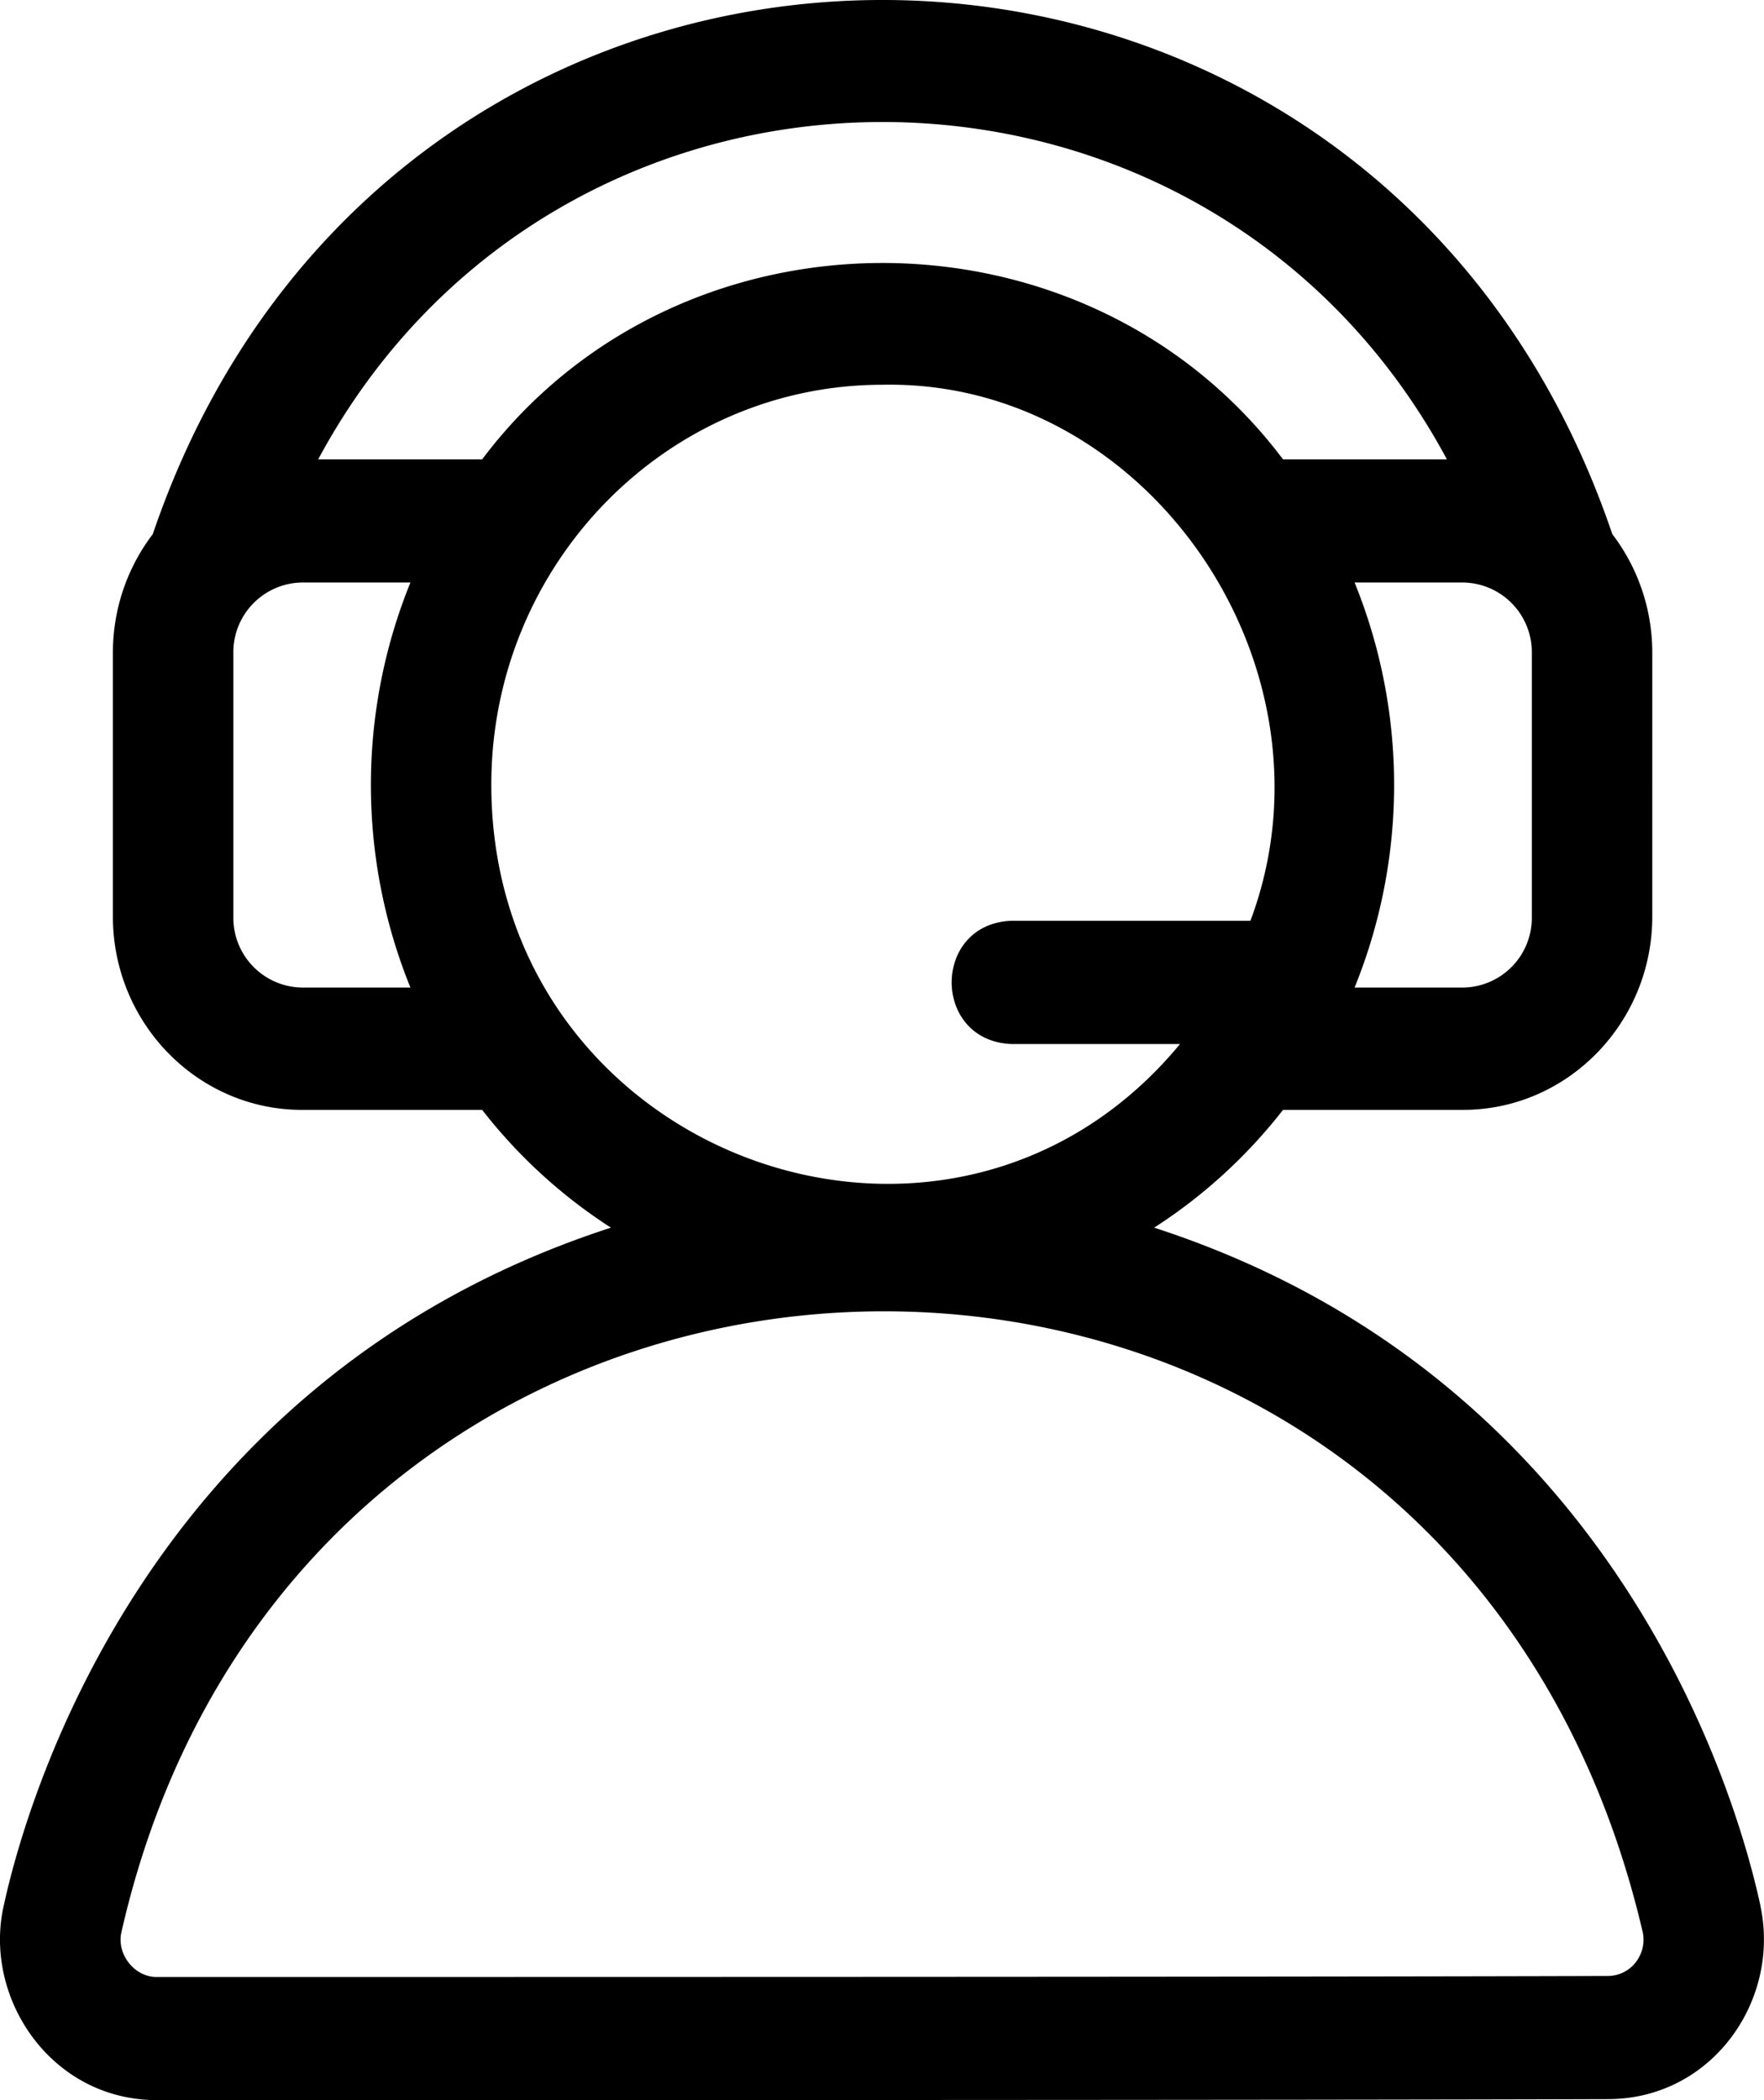
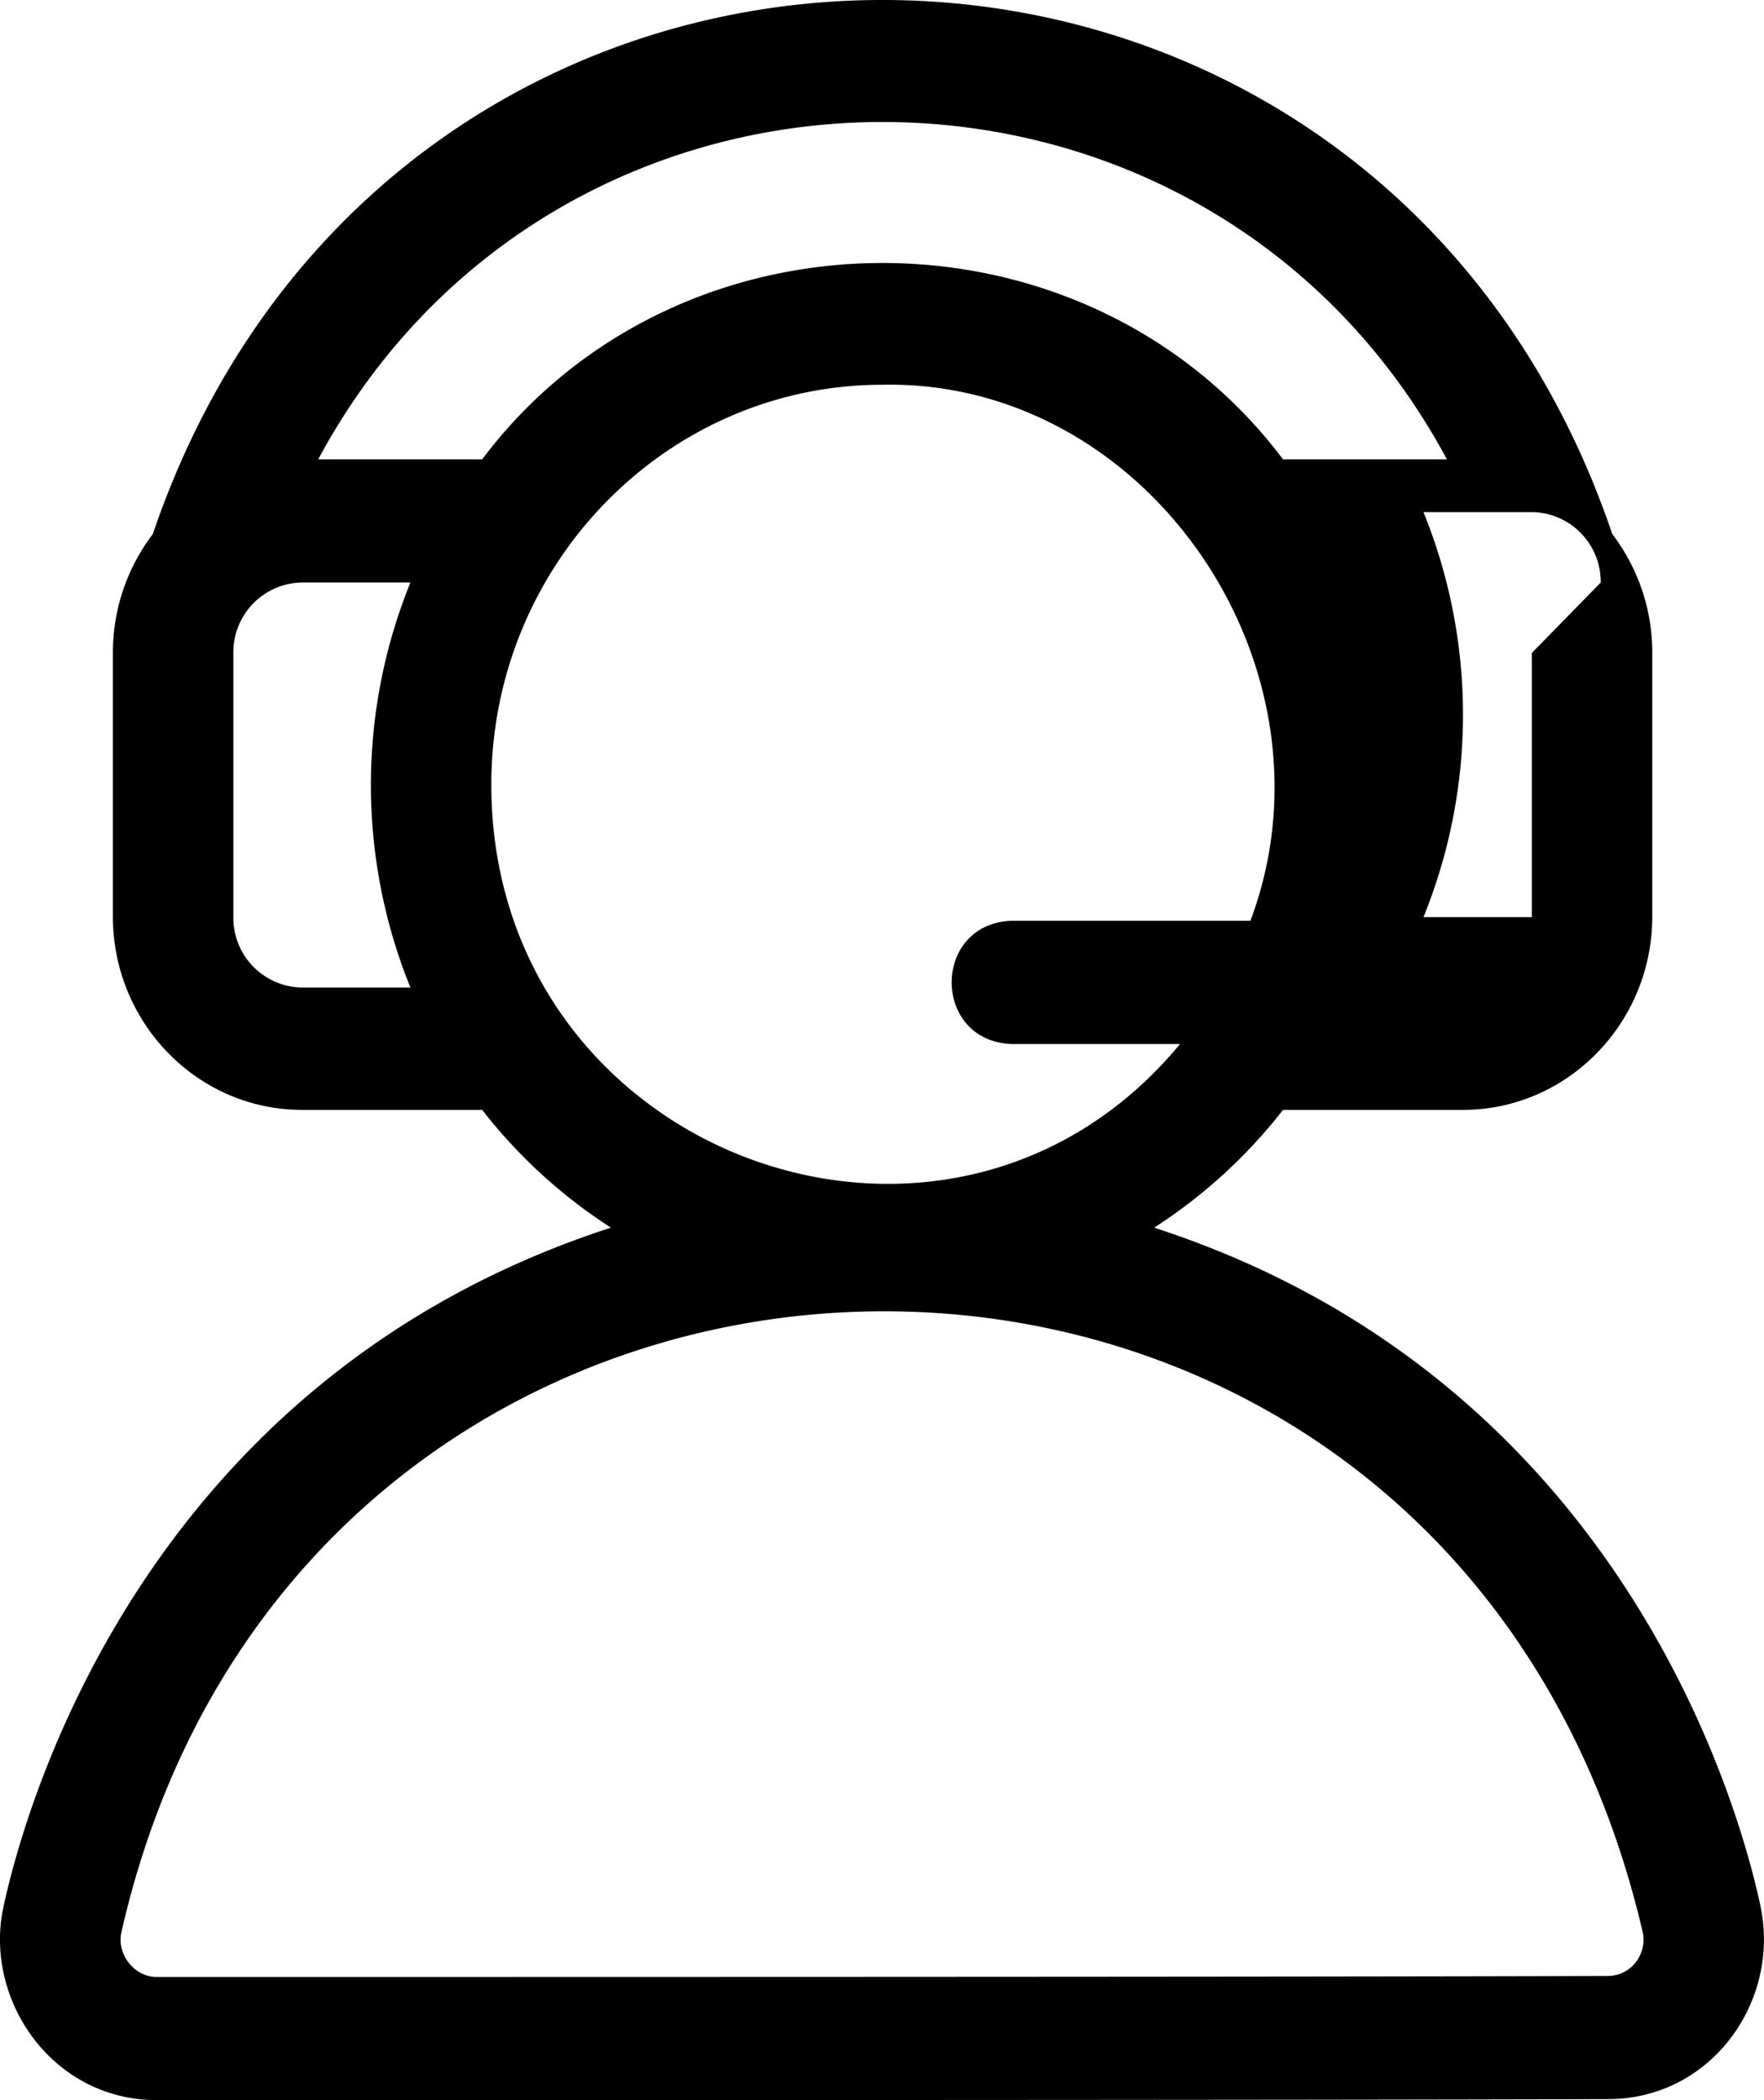
<svg xmlns="http://www.w3.org/2000/svg" width="21" height="25" viewBox="0 0 21 25">
  <g>
    <g>
      <g>
-         <path d="M19.47 23.363c-.08.1-.2.159-.33.159-3.614.012-13.534.012-17.269.012-.264.006-.485-.266-.426-.531 2.213-9.75 15.79-9.965 18.112.001a.438.438 0 0 1-.087.359zM10.507 4.58c3.166-.063 5.506 3.374 4.379 6.381h-2.844c-.95.036-.95 1.43 0 1.467h2.006c-2.756 3.334-8.199 1.33-8.199-3.088 0-2.624 2.09-4.76 4.658-4.76zm-6.719.888c2.88-5.356 10.56-5.352 13.437 0h-1.951c-2.345-3.117-7.191-3.116-9.534 0zm1.098 6.288h-1.29a.83.83 0 0 1-.818-.838V7.773a.83.83 0 0 1 .818-.839h1.29a6.412 6.412 0 0 0 0 4.822zm13.35-3.983v3.145a.83.83 0 0 1-.82.838h-1.29a6.412 6.412 0 0 0 0-4.822h1.29a.83.83 0 0 1 .82.839zm2.724 14.924c-.275-1.288-1.71-6.295-7.22-8.083a6.19 6.19 0 0 0 1.534-1.402h2.143c1.242 0 2.253-1.033 2.253-2.302V7.77c0-.531-.178-1.021-.476-1.412-2.873-8.47-14.491-8.485-17.375 0-.297.39-.475.88-.475 1.413v3.139c0 1.27 1.01 2.302 2.252 2.302H5.74c.429.551.948 1.026 1.533 1.402-5.508 1.787-6.952 6.793-7.23 8.078C-.2 23.78.603 25 1.87 25c3.735 0 13.657 0 17.271-.012 1.238 0 2.053-1.17 1.818-2.291z" />
+         <path d="M19.47 23.363c-.08.1-.2.159-.33.159-3.614.012-13.534.012-17.269.012-.264.006-.485-.266-.426-.531 2.213-9.75 15.79-9.965 18.112.001a.438.438 0 0 1-.087.359zM10.507 4.58c3.166-.063 5.506 3.374 4.379 6.381h-2.844c-.95.036-.95 1.43 0 1.467h2.006c-2.756 3.334-8.199 1.33-8.199-3.088 0-2.624 2.09-4.76 4.658-4.76zm-6.719.888c2.88-5.356 10.56-5.352 13.437 0h-1.951c-2.345-3.117-7.191-3.116-9.534 0zm1.098 6.288h-1.29a.83.83 0 0 1-.818-.838V7.773a.83.83 0 0 1 .818-.839h1.29a6.412 6.412 0 0 0 0 4.822zm13.35-3.983v3.145h-1.29a6.412 6.412 0 0 0 0-4.822h1.29a.83.83 0 0 1 .82.839zm2.724 14.924c-.275-1.288-1.71-6.295-7.22-8.083a6.19 6.19 0 0 0 1.534-1.402h2.143c1.242 0 2.253-1.033 2.253-2.302V7.77c0-.531-.178-1.021-.476-1.412-2.873-8.47-14.491-8.485-17.375 0-.297.39-.475.88-.475 1.413v3.139c0 1.27 1.01 2.302 2.252 2.302H5.74c.429.551.948 1.026 1.533 1.402-5.508 1.787-6.952 6.793-7.23 8.078C-.2 23.78.603 25 1.87 25c3.735 0 13.657 0 17.271-.012 1.238 0 2.053-1.17 1.818-2.291z" />
      </g>
    </g>
  </g>
</svg>